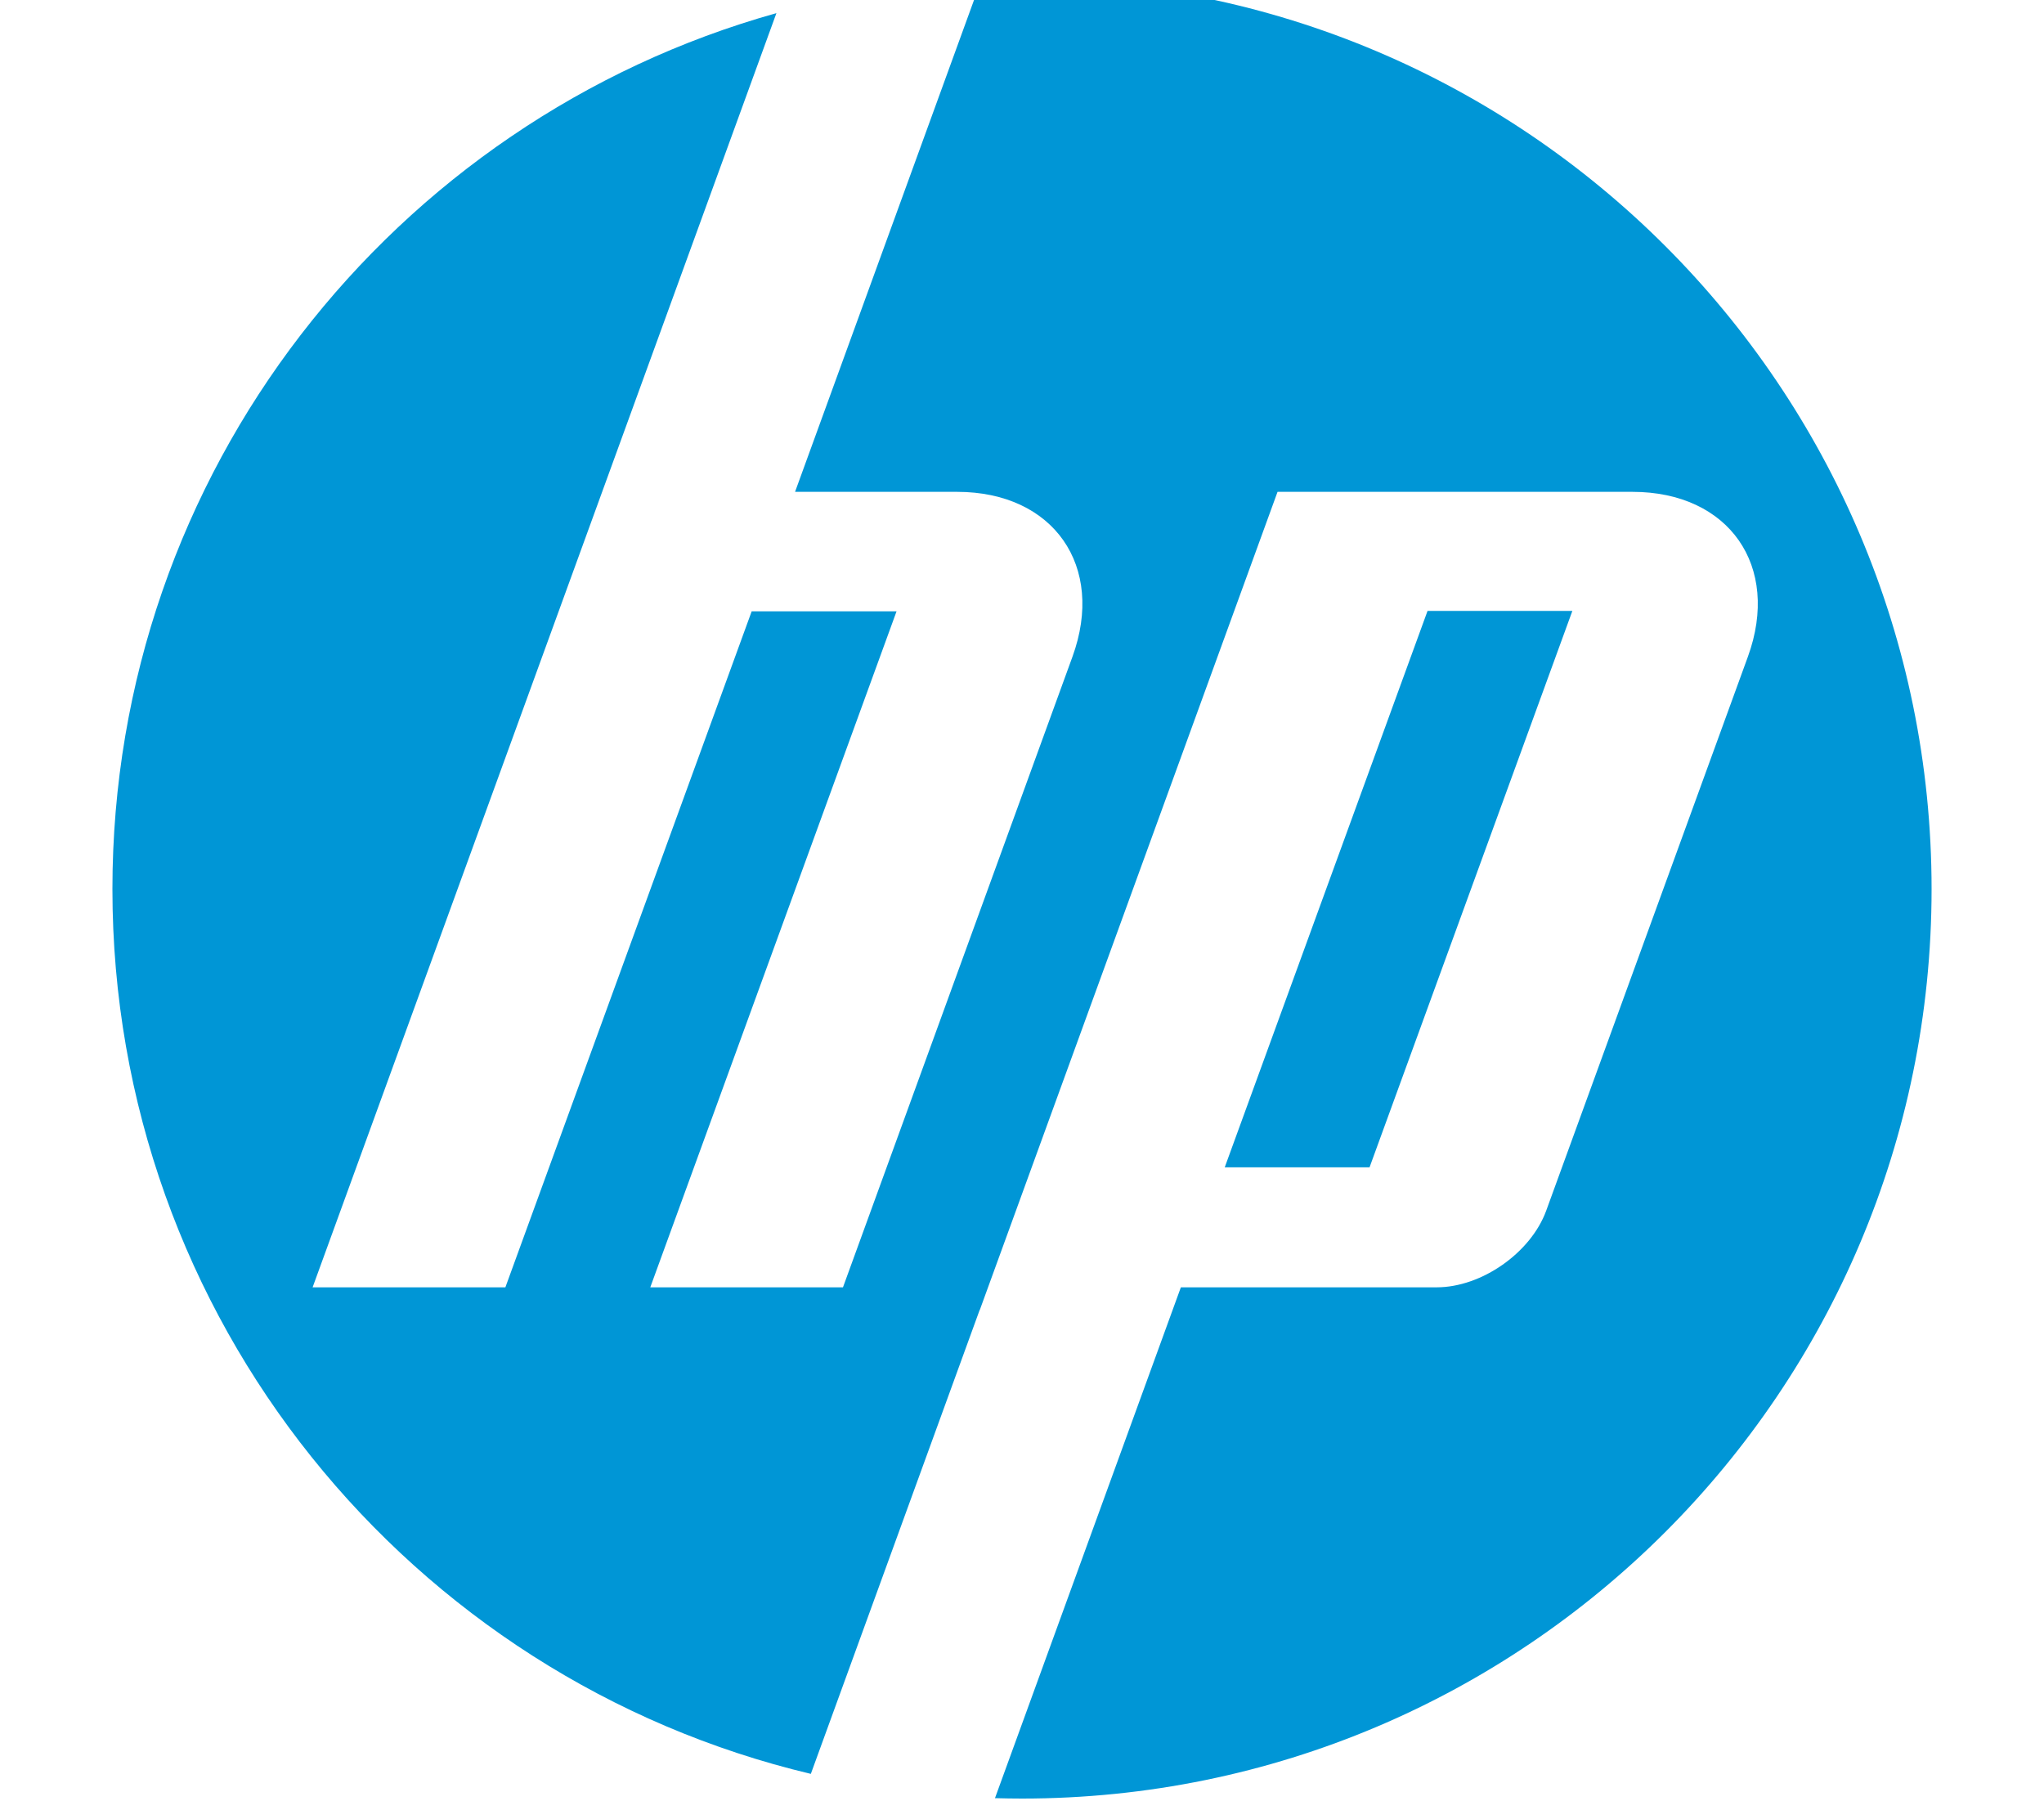
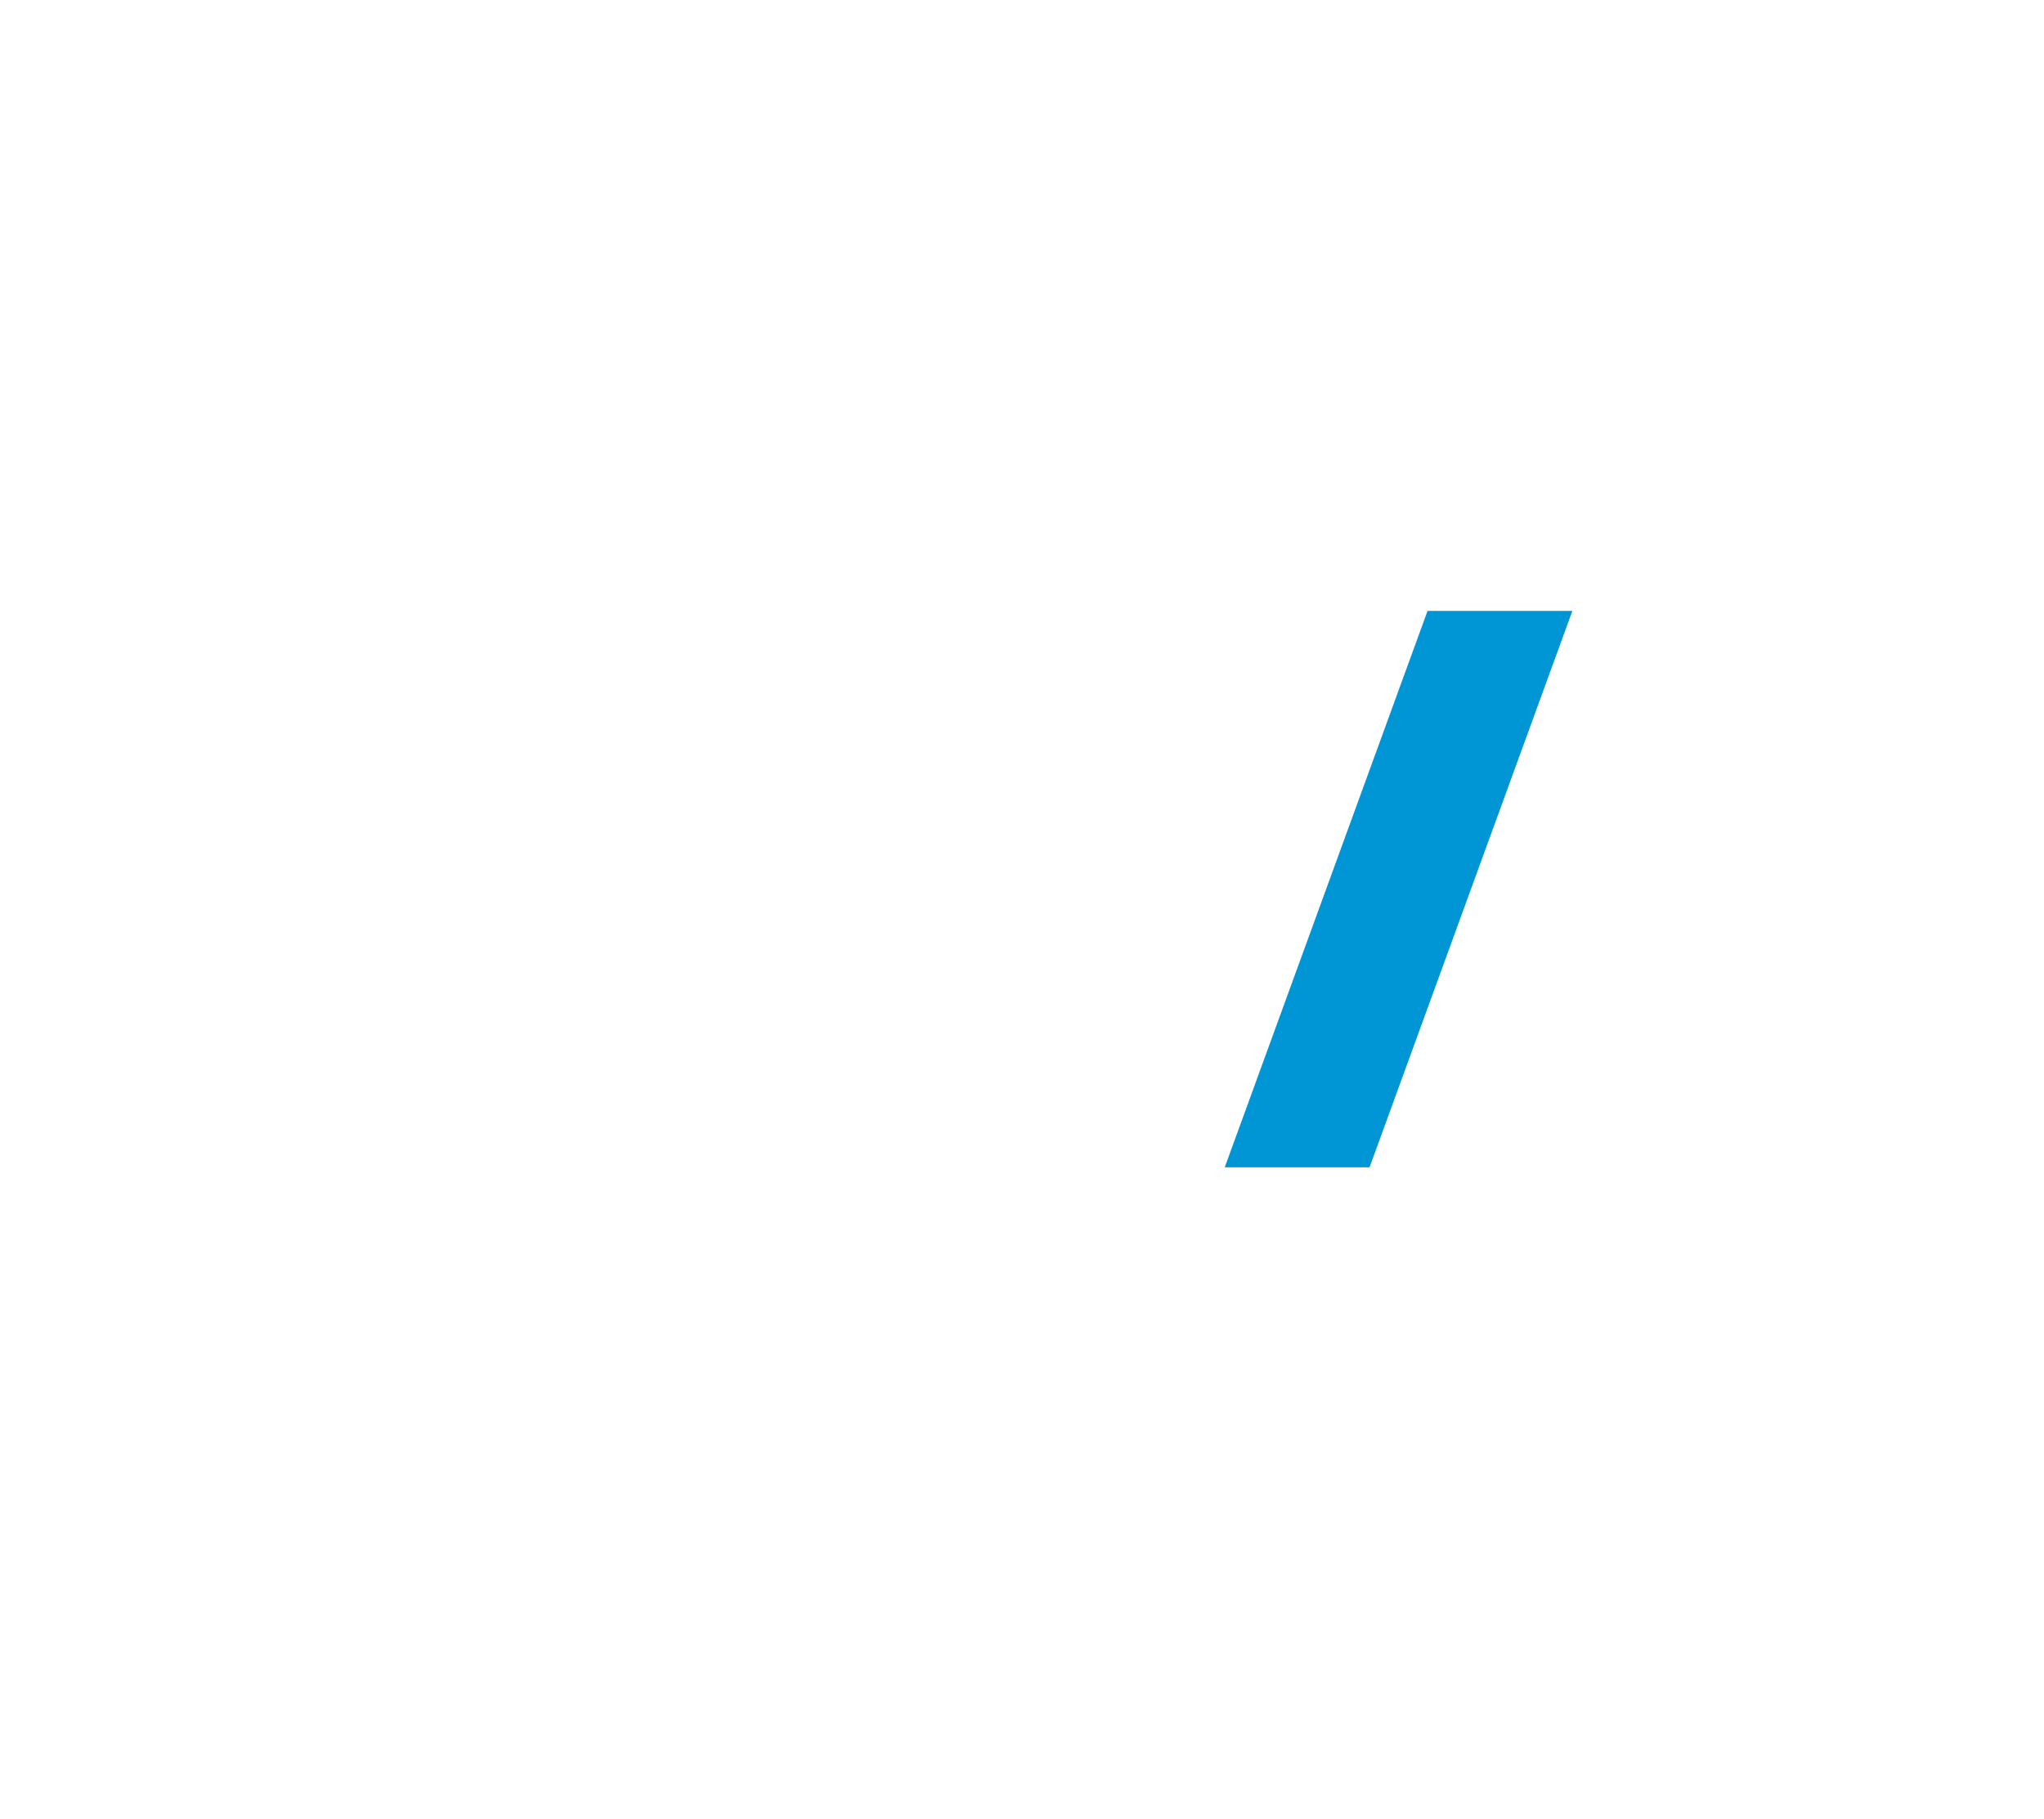
<svg xmlns="http://www.w3.org/2000/svg" width="100" height="89" viewBox="0 0 100 89" fill="none">
  <g clip-path="url(#clip0_507_19454)">
-     <path d="M94.5 43.5C94.5 18.922 74.578 -1 50 -1C49.33 -1 48.663 -0.983 48 -0.953L38.897 24.065H46.825C51.542 24.065 54.083 27.697 52.469 32.132L41.241 62.987L31.814 62.986L43.862 29.913H36.774L24.725 62.986H15.294L37.985 0.643C19.246 5.886 5.5 23.087 5.5 43.5C5.5 64.519 20.075 82.133 39.669 86.792L47.927 64.098H47.934L62.502 24.065H79.866C84.587 24.065 87.127 27.697 85.513 32.132L75.647 59.233C74.896 61.297 72.484 62.986 70.288 62.986H57.772L48.678 87.98C49.117 87.992 49.558 88 50 88C74.578 88 94.5 68.076 94.5 43.5Z" fill="#0096D6" />
    <path d="M76.926 29.89H69.841L59.918 57.116H67.003L76.926 29.89Z" fill="#0096D6" />
  </g>
  <defs>
    <clipPath id="clip0_507_19454">
      <rect width="100" height="89" fill="white" />
    </clipPath>
  </defs>
</svg>